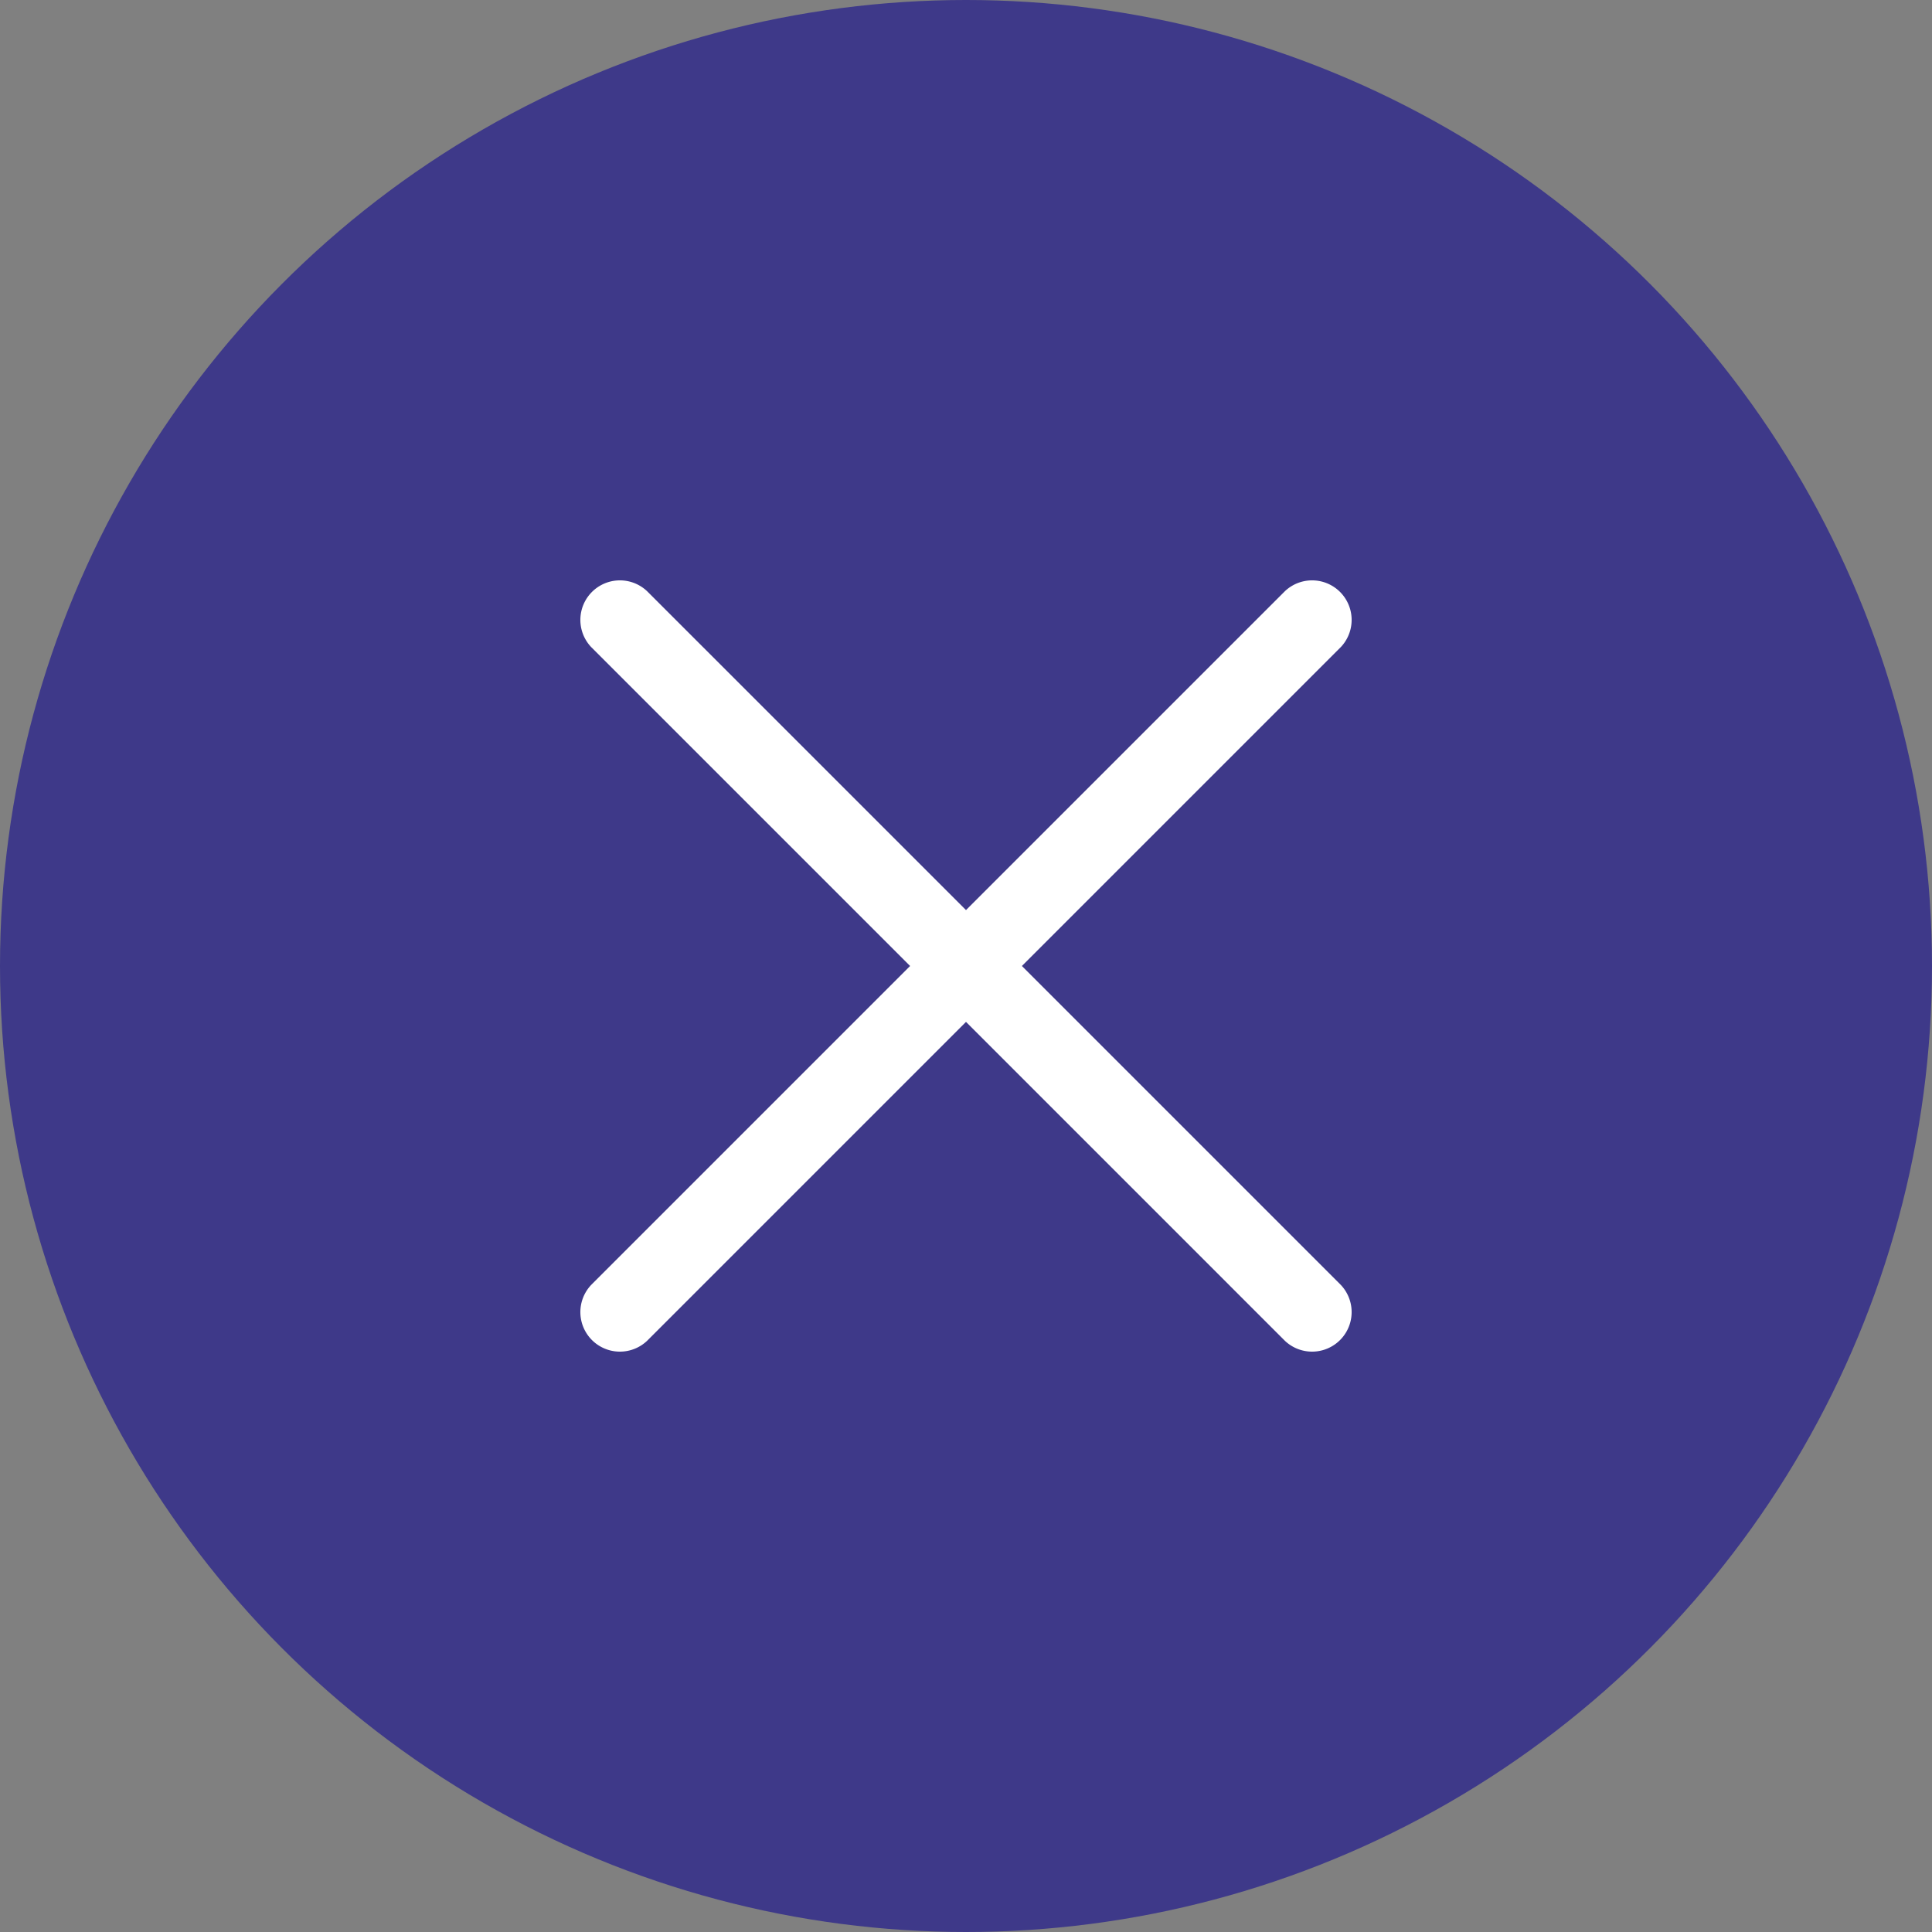
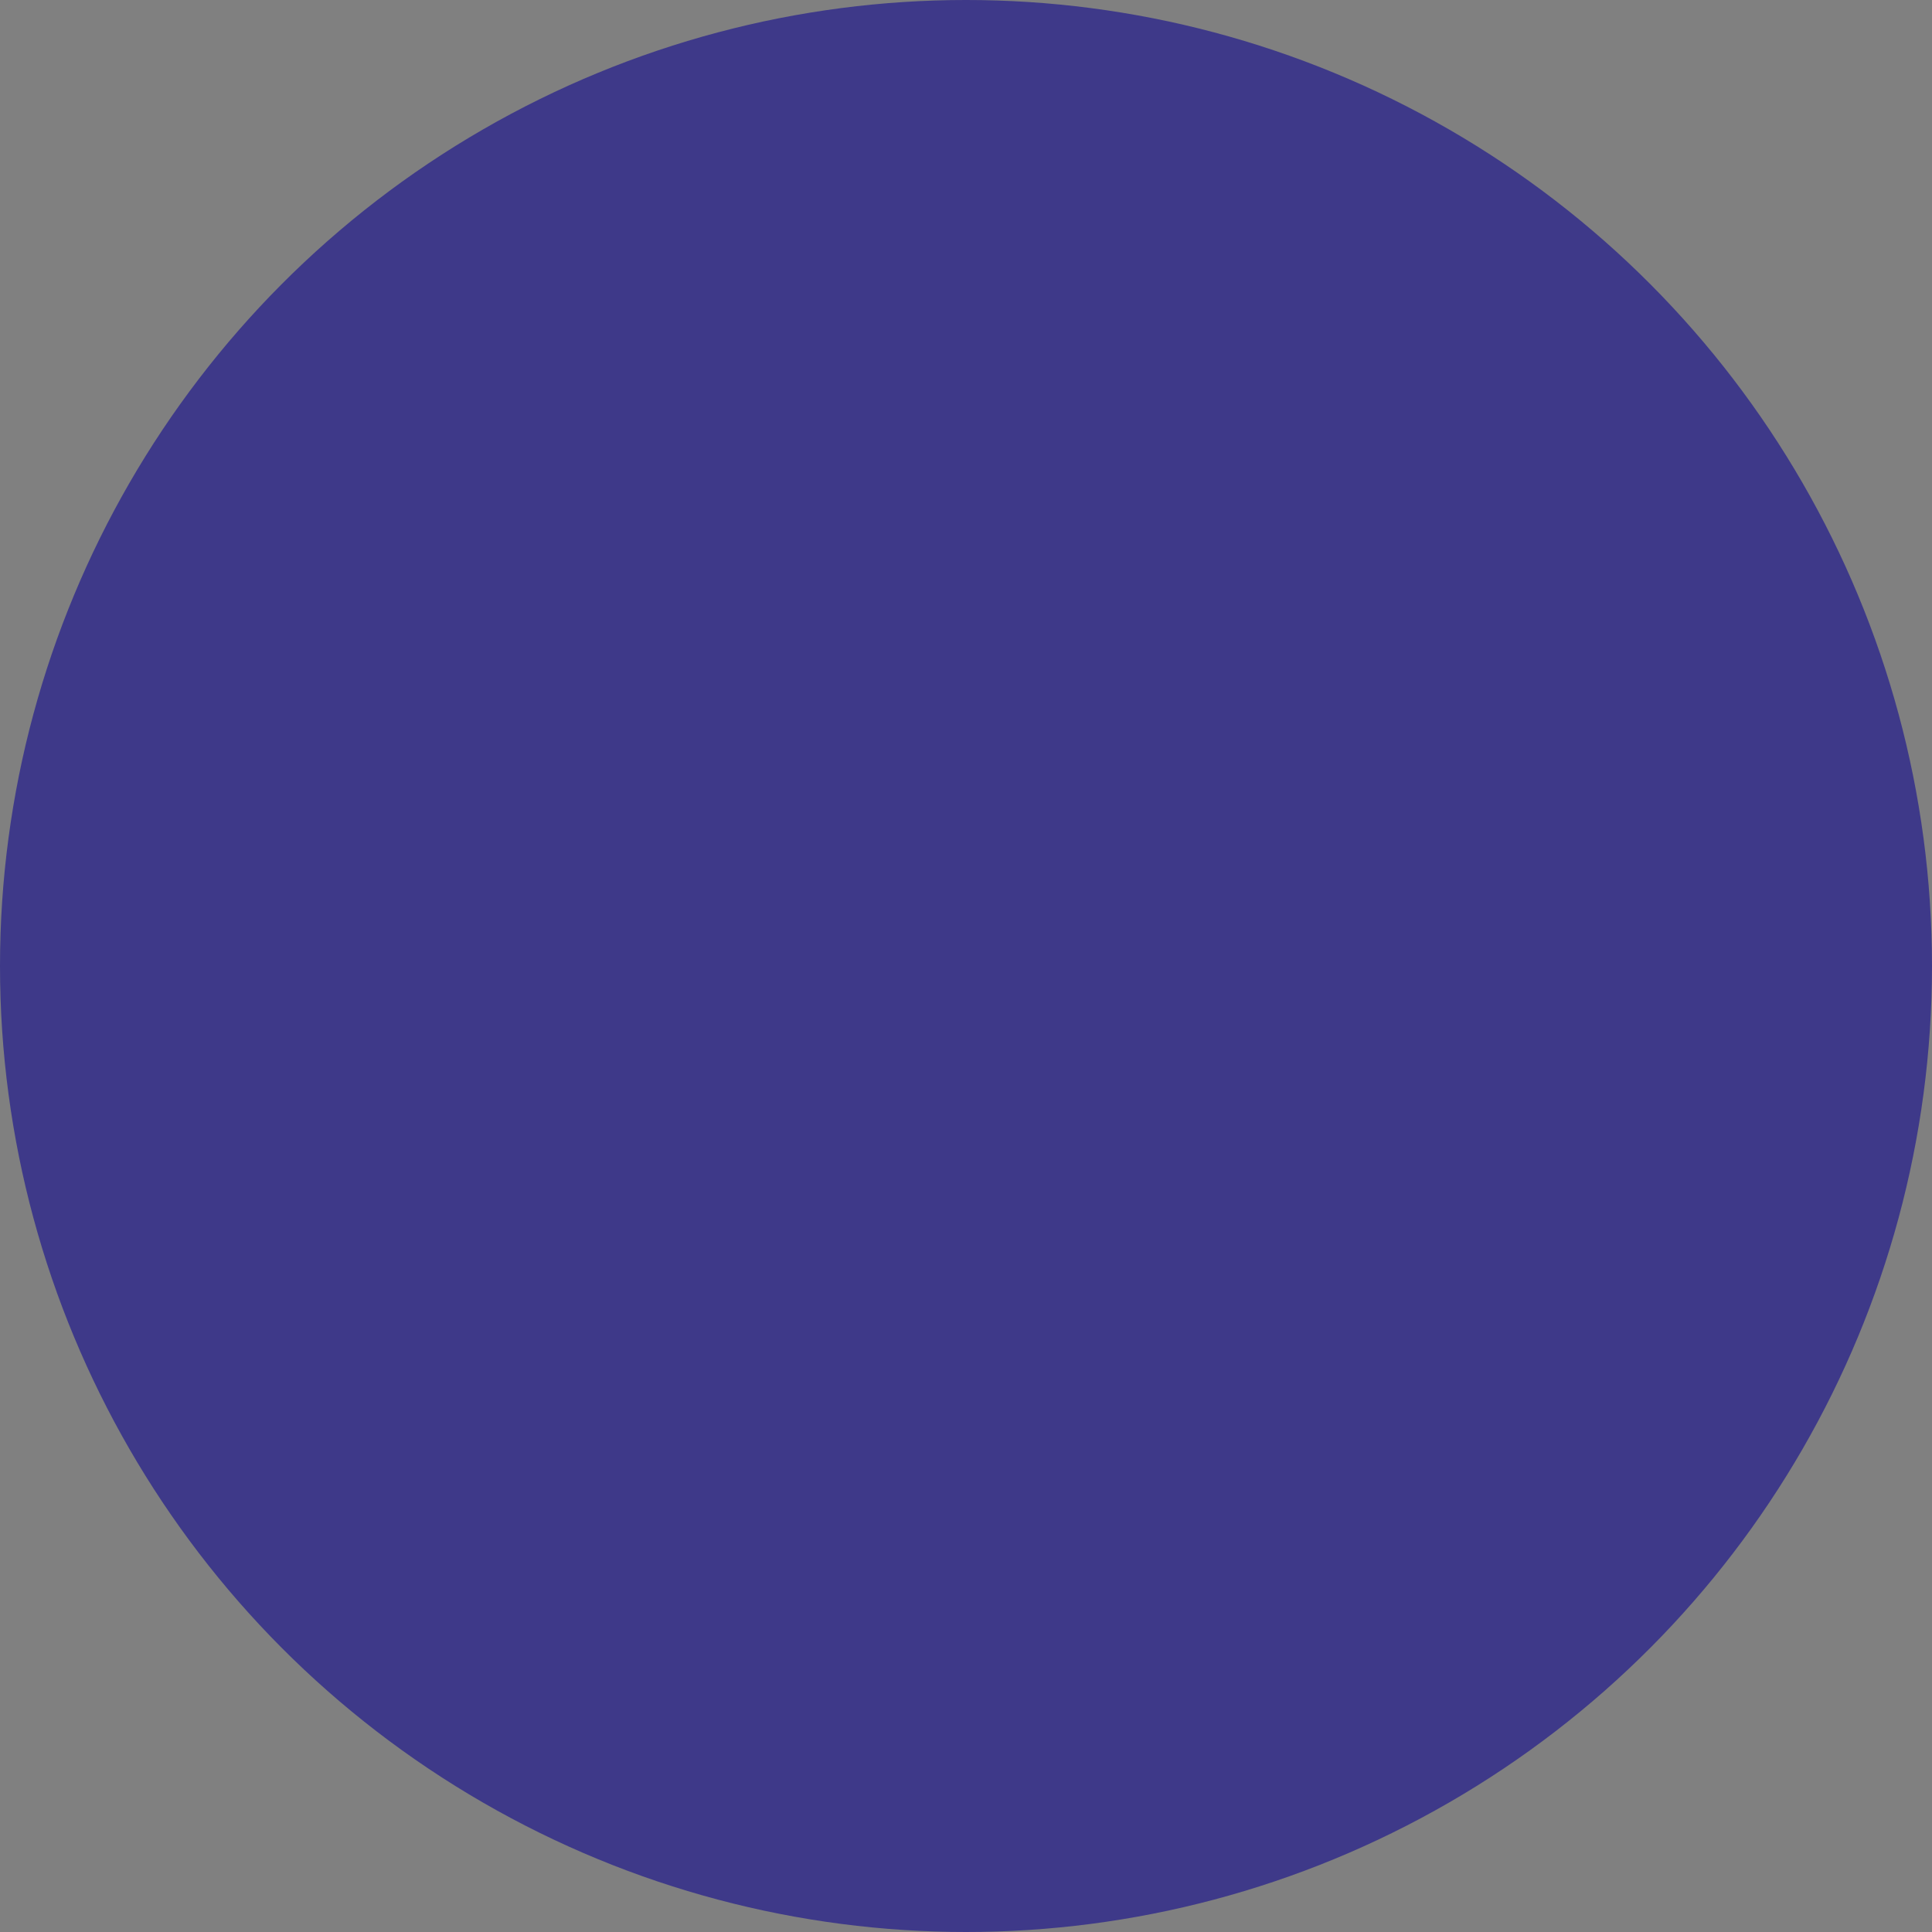
<svg xmlns="http://www.w3.org/2000/svg" width="30" height="30" viewBox="0 0 30 30">
  <rect x="0" y="0" width="30" height="30" fill="#808080" stroke="none" />
  <g fill="none" fill-rule="evenodd">
    <circle cx="15" cy="15" r="15" fill="#3E3989" />
-     <path fill="#FFF" fill-rule="nonzero" d="M15.868 15l4.952 4.952a.614.614 0 0 1-.868.868L15 15.868l-4.952 4.952a.614.614 0 0 1-.868-.868L14.132 15 9.18 10.048a.614.614 0 0 1 .868-.868L15 14.132l4.952-4.952a.614.614 0 0 1 .868.868L15.868 15z" />
  </g>
</svg>